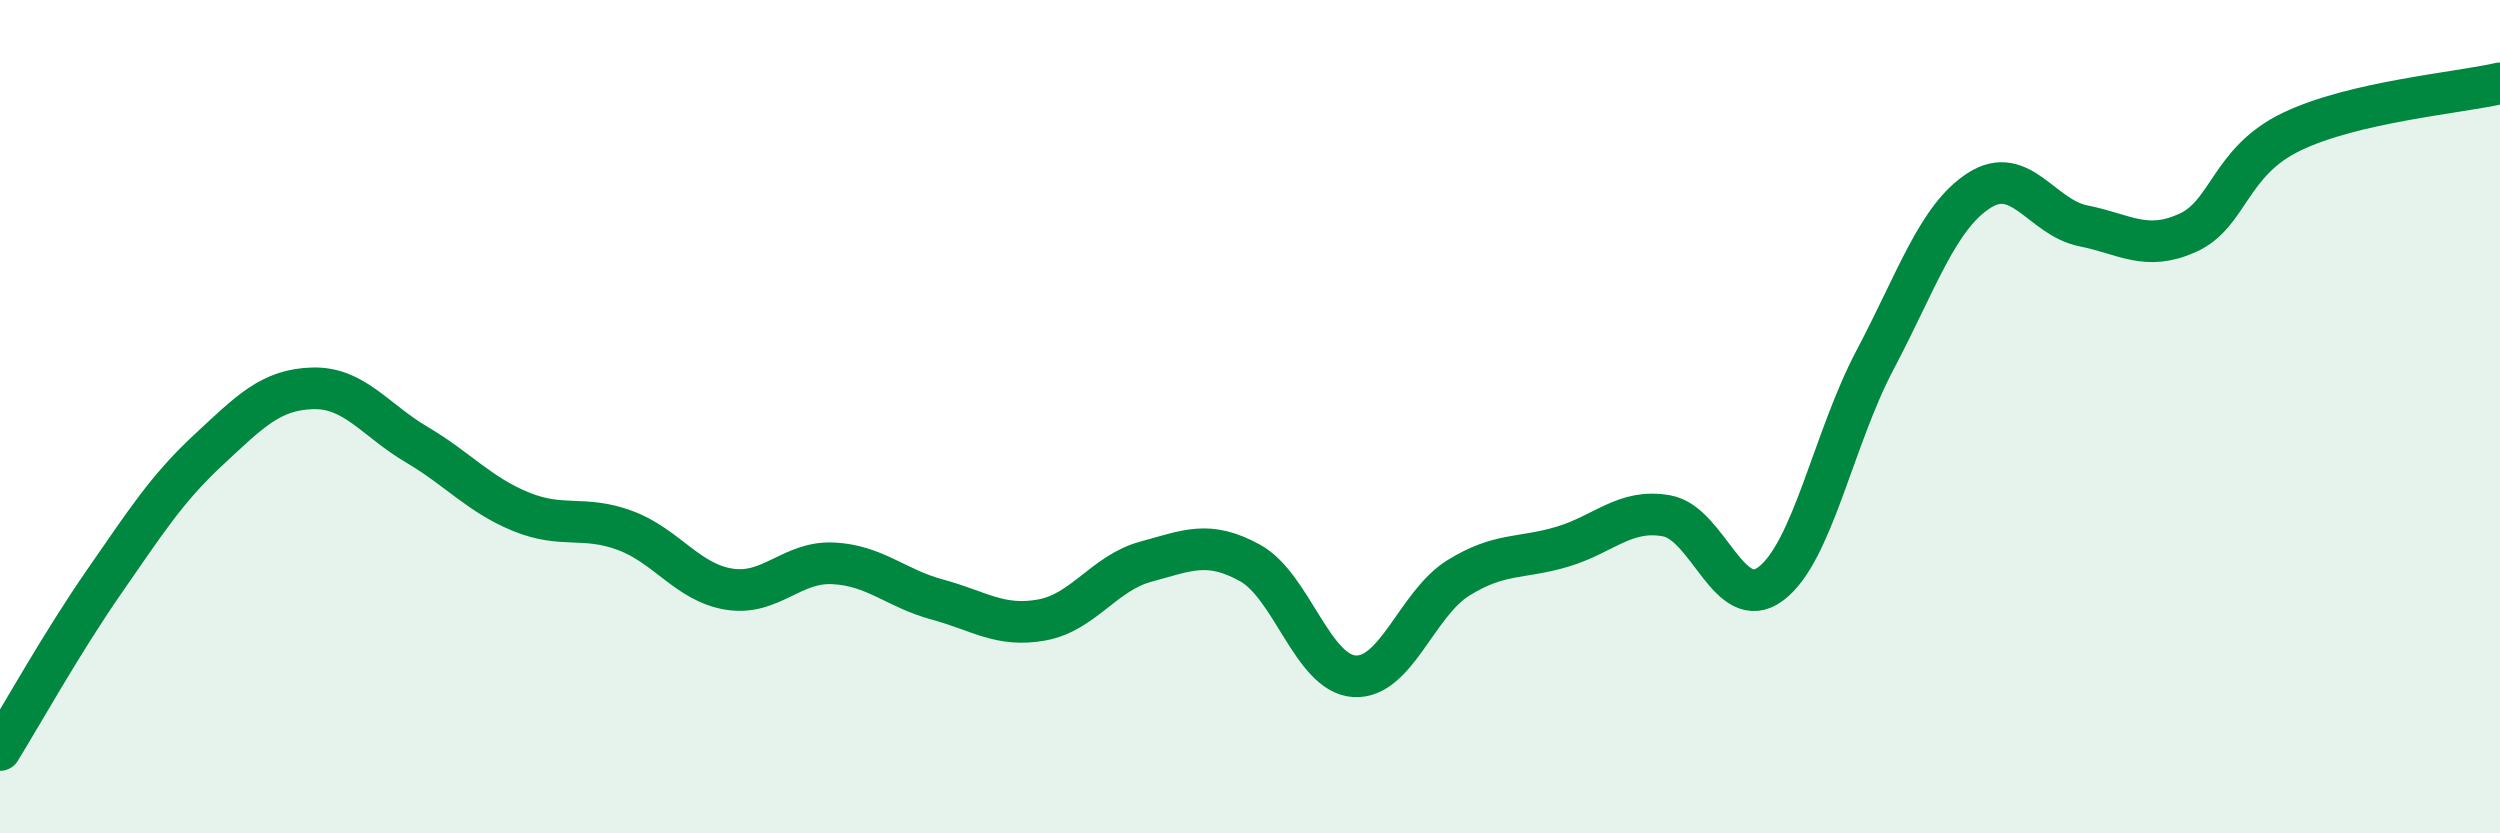
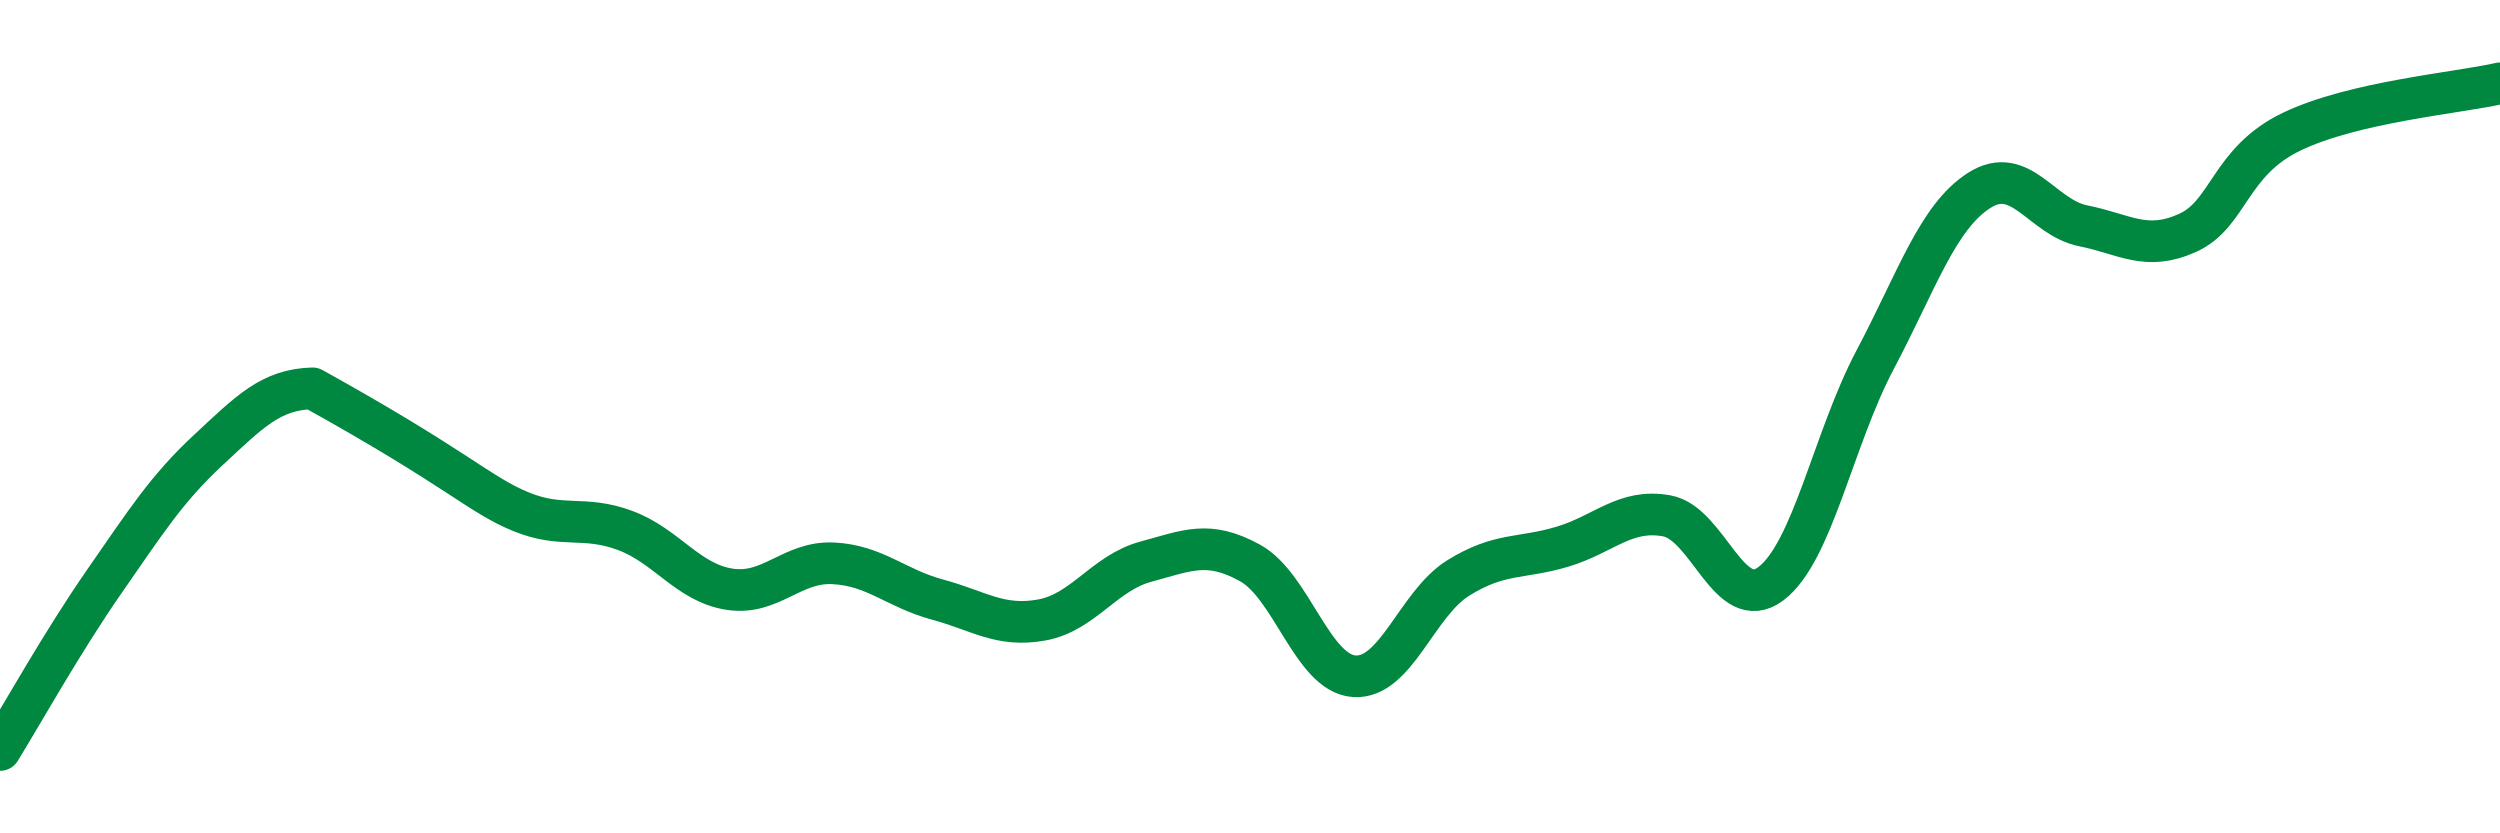
<svg xmlns="http://www.w3.org/2000/svg" width="60" height="20" viewBox="0 0 60 20">
-   <path d="M 0,18 C 0.5,17.19 1.5,15.4 2.5,13.96 C 3.5,12.52 4,11.73 5,10.8 C 6,9.87 6.5,9.35 7.5,9.32 C 8.5,9.29 9,10.08 10,10.67 C 11,11.26 11.5,11.87 12.5,12.28 C 13.5,12.69 14,12.36 15,12.73 C 16,13.1 16.5,13.98 17.5,14.14 C 18.5,14.3 19,13.47 20,13.52 C 21,13.57 21.5,14.12 22.5,14.39 C 23.5,14.66 24,15.06 25,14.88 C 26,14.7 26.5,13.75 27.5,13.48 C 28.5,13.21 29,12.96 30,13.51 C 31,14.06 31.5,16.16 32.5,16.23 C 33.5,16.3 34,14.49 35,13.87 C 36,13.25 36.5,13.42 37.5,13.12 C 38.5,12.82 39,12.2 40,12.38 C 41,12.56 41.5,14.76 42.5,14.01 C 43.5,13.26 44,10.53 45,8.64 C 46,6.75 46.5,5.21 47.5,4.57 C 48.5,3.93 49,5.22 50,5.42 C 51,5.62 51.5,6.04 52.5,5.59 C 53.5,5.14 53.5,3.88 55,3.16 C 56.5,2.44 59,2.23 60,2L60 20L0 20Z" fill="#008740" opacity="0.1" stroke-linecap="round" stroke-linejoin="round" />
-   <path d="M 0,18 C 0.5,17.19 1.5,15.4 2.5,13.96 C 3.5,12.52 4,11.73 5,10.8 C 6,9.87 6.5,9.35 7.5,9.32 C 8.5,9.29 9,10.08 10,10.67 C 11,11.26 11.5,11.87 12.5,12.28 C 13.5,12.69 14,12.36 15,12.73 C 16,13.1 16.5,13.98 17.5,14.14 C 18.5,14.3 19,13.47 20,13.52 C 21,13.57 21.5,14.12 22.5,14.39 C 23.5,14.66 24,15.06 25,14.88 C 26,14.7 26.5,13.75 27.5,13.48 C 28.5,13.21 29,12.96 30,13.51 C 31,14.06 31.5,16.16 32.5,16.23 C 33.5,16.3 34,14.49 35,13.87 C 36,13.25 36.5,13.42 37.5,13.12 C 38.5,12.82 39,12.2 40,12.38 C 41,12.56 41.5,14.76 42.5,14.01 C 43.5,13.26 44,10.53 45,8.64 C 46,6.75 46.5,5.21 47.5,4.57 C 48.5,3.93 49,5.22 50,5.42 C 51,5.62 51.5,6.04 52.5,5.59 C 53.5,5.14 53.5,3.88 55,3.16 C 56.5,2.44 59,2.23 60,2" stroke="#008740" stroke-width="1" fill="none" stroke-linecap="round" stroke-linejoin="round" />
+   <path d="M 0,18 C 0.5,17.19 1.5,15.4 2.5,13.96 C 3.5,12.52 4,11.73 5,10.8 C 6,9.87 6.5,9.35 7.5,9.32 C 11,11.26 11.5,11.87 12.5,12.28 C 13.5,12.69 14,12.36 15,12.73 C 16,13.1 16.5,13.98 17.5,14.14 C 18.5,14.3 19,13.47 20,13.52 C 21,13.57 21.5,14.12 22.5,14.39 C 23.5,14.66 24,15.06 25,14.88 C 26,14.7 26.5,13.75 27.5,13.48 C 28.5,13.21 29,12.96 30,13.51 C 31,14.06 31.5,16.16 32.5,16.23 C 33.5,16.3 34,14.49 35,13.87 C 36,13.25 36.5,13.42 37.5,13.12 C 38.5,12.82 39,12.2 40,12.38 C 41,12.56 41.5,14.76 42.5,14.01 C 43.5,13.26 44,10.53 45,8.64 C 46,6.75 46.5,5.21 47.5,4.57 C 48.5,3.93 49,5.22 50,5.42 C 51,5.62 51.5,6.04 52.5,5.59 C 53.5,5.14 53.5,3.88 55,3.16 C 56.5,2.44 59,2.23 60,2" stroke="#008740" stroke-width="1" fill="none" stroke-linecap="round" stroke-linejoin="round" />
</svg>